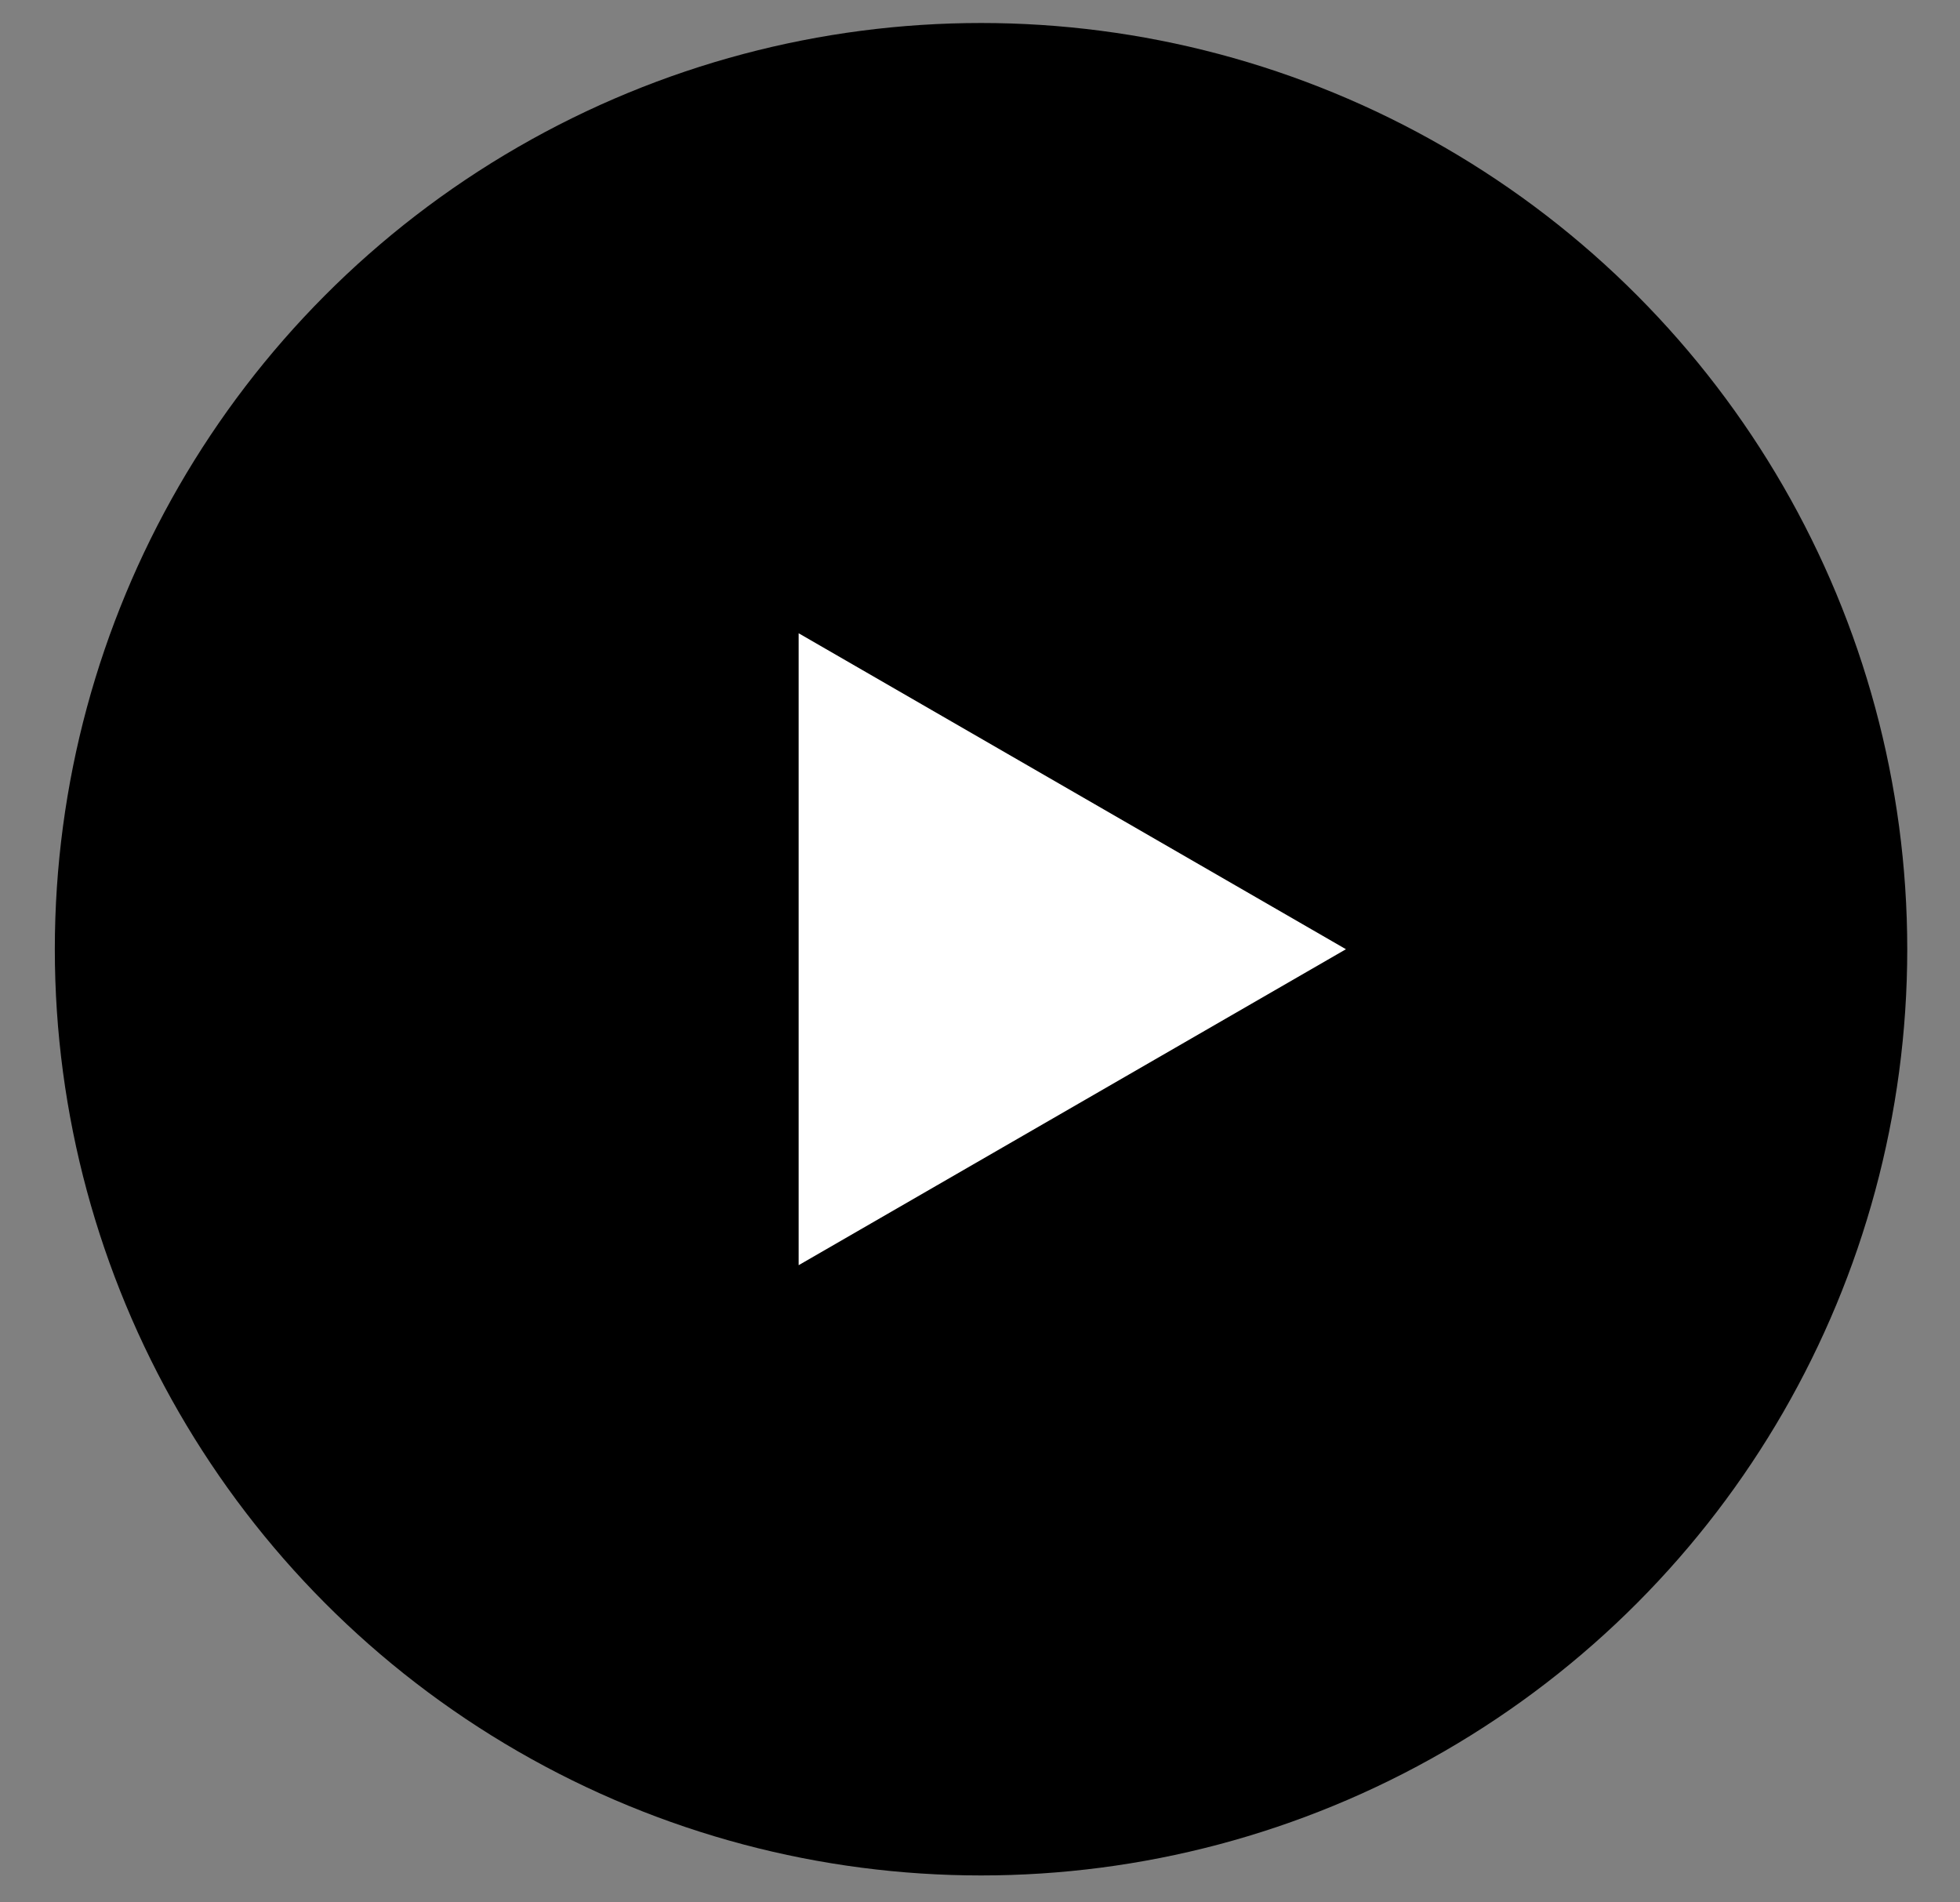
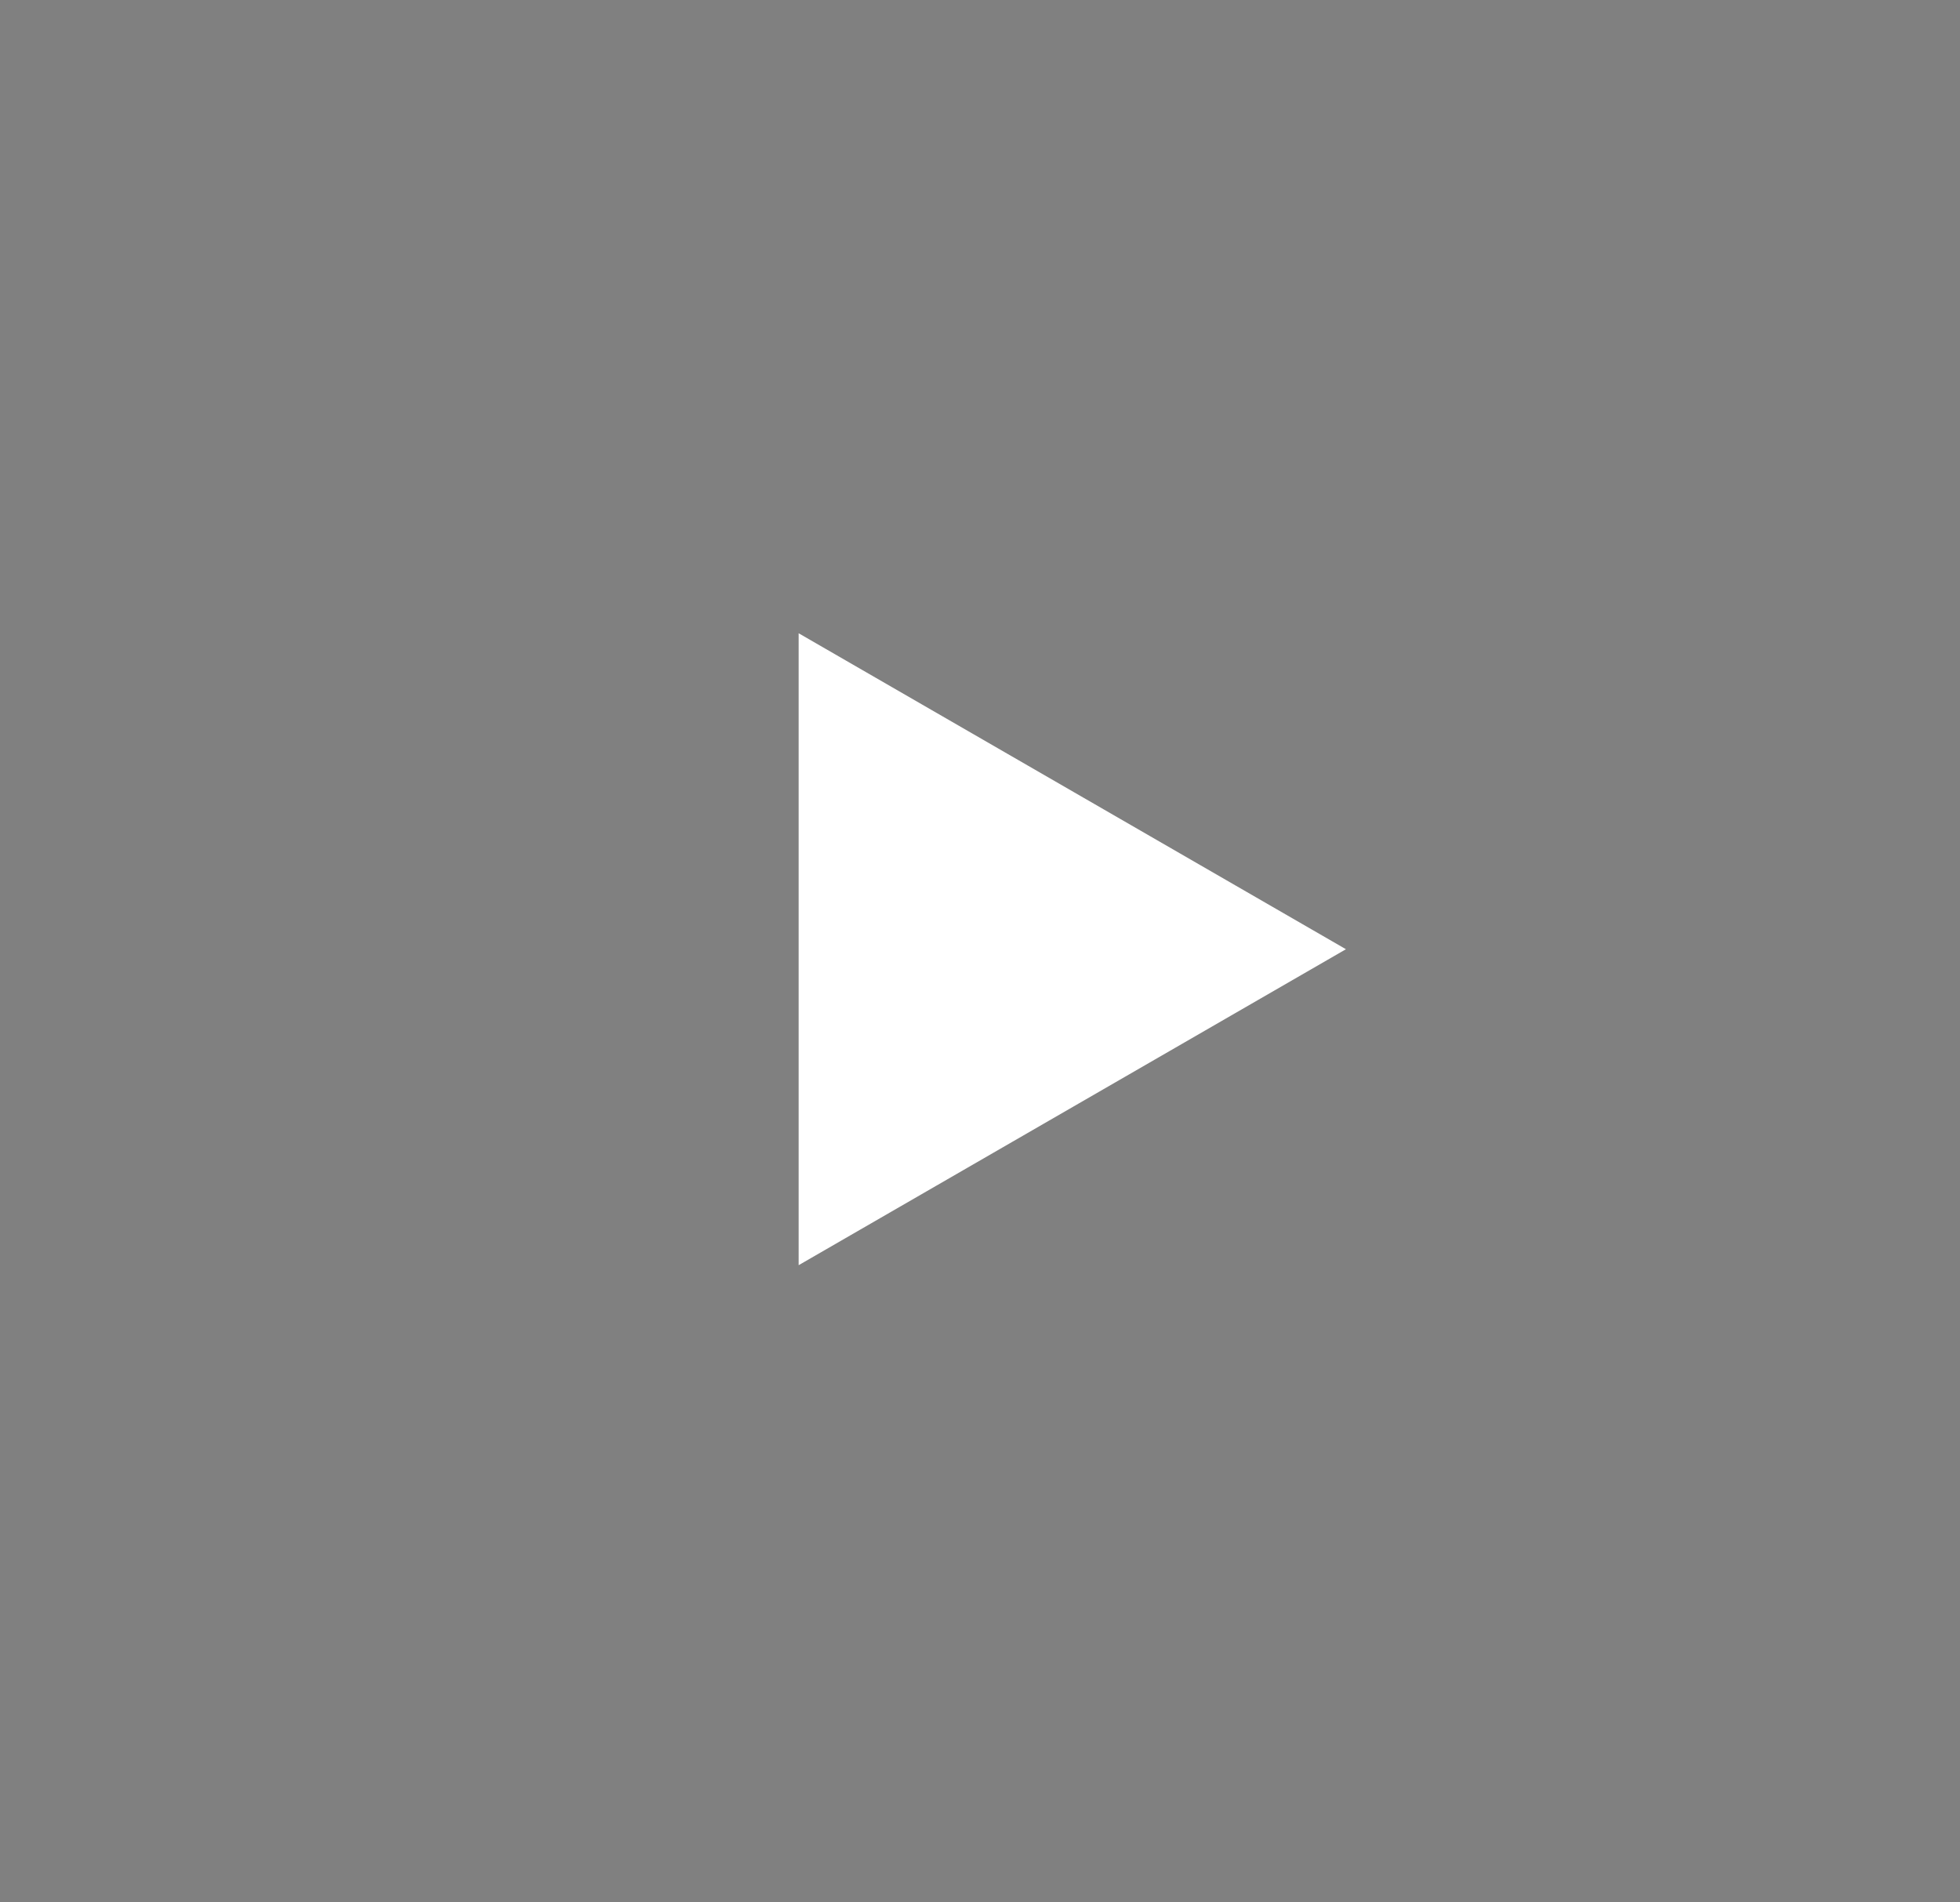
<svg xmlns="http://www.w3.org/2000/svg" width="34" height="33" viewBox="0 0 34 33" fill="none">
  <rect x="0" y="0" width="34" height="33" fill="#808080" stroke="none" />
-   <circle r="16.067" transform="matrix(-1 0 0 1 17.018 16.466)" fill="black" />
  <path d="M23.348 16.466L13.854 10.985L13.854 21.947L23.348 16.466Z" fill="white" />
</svg>